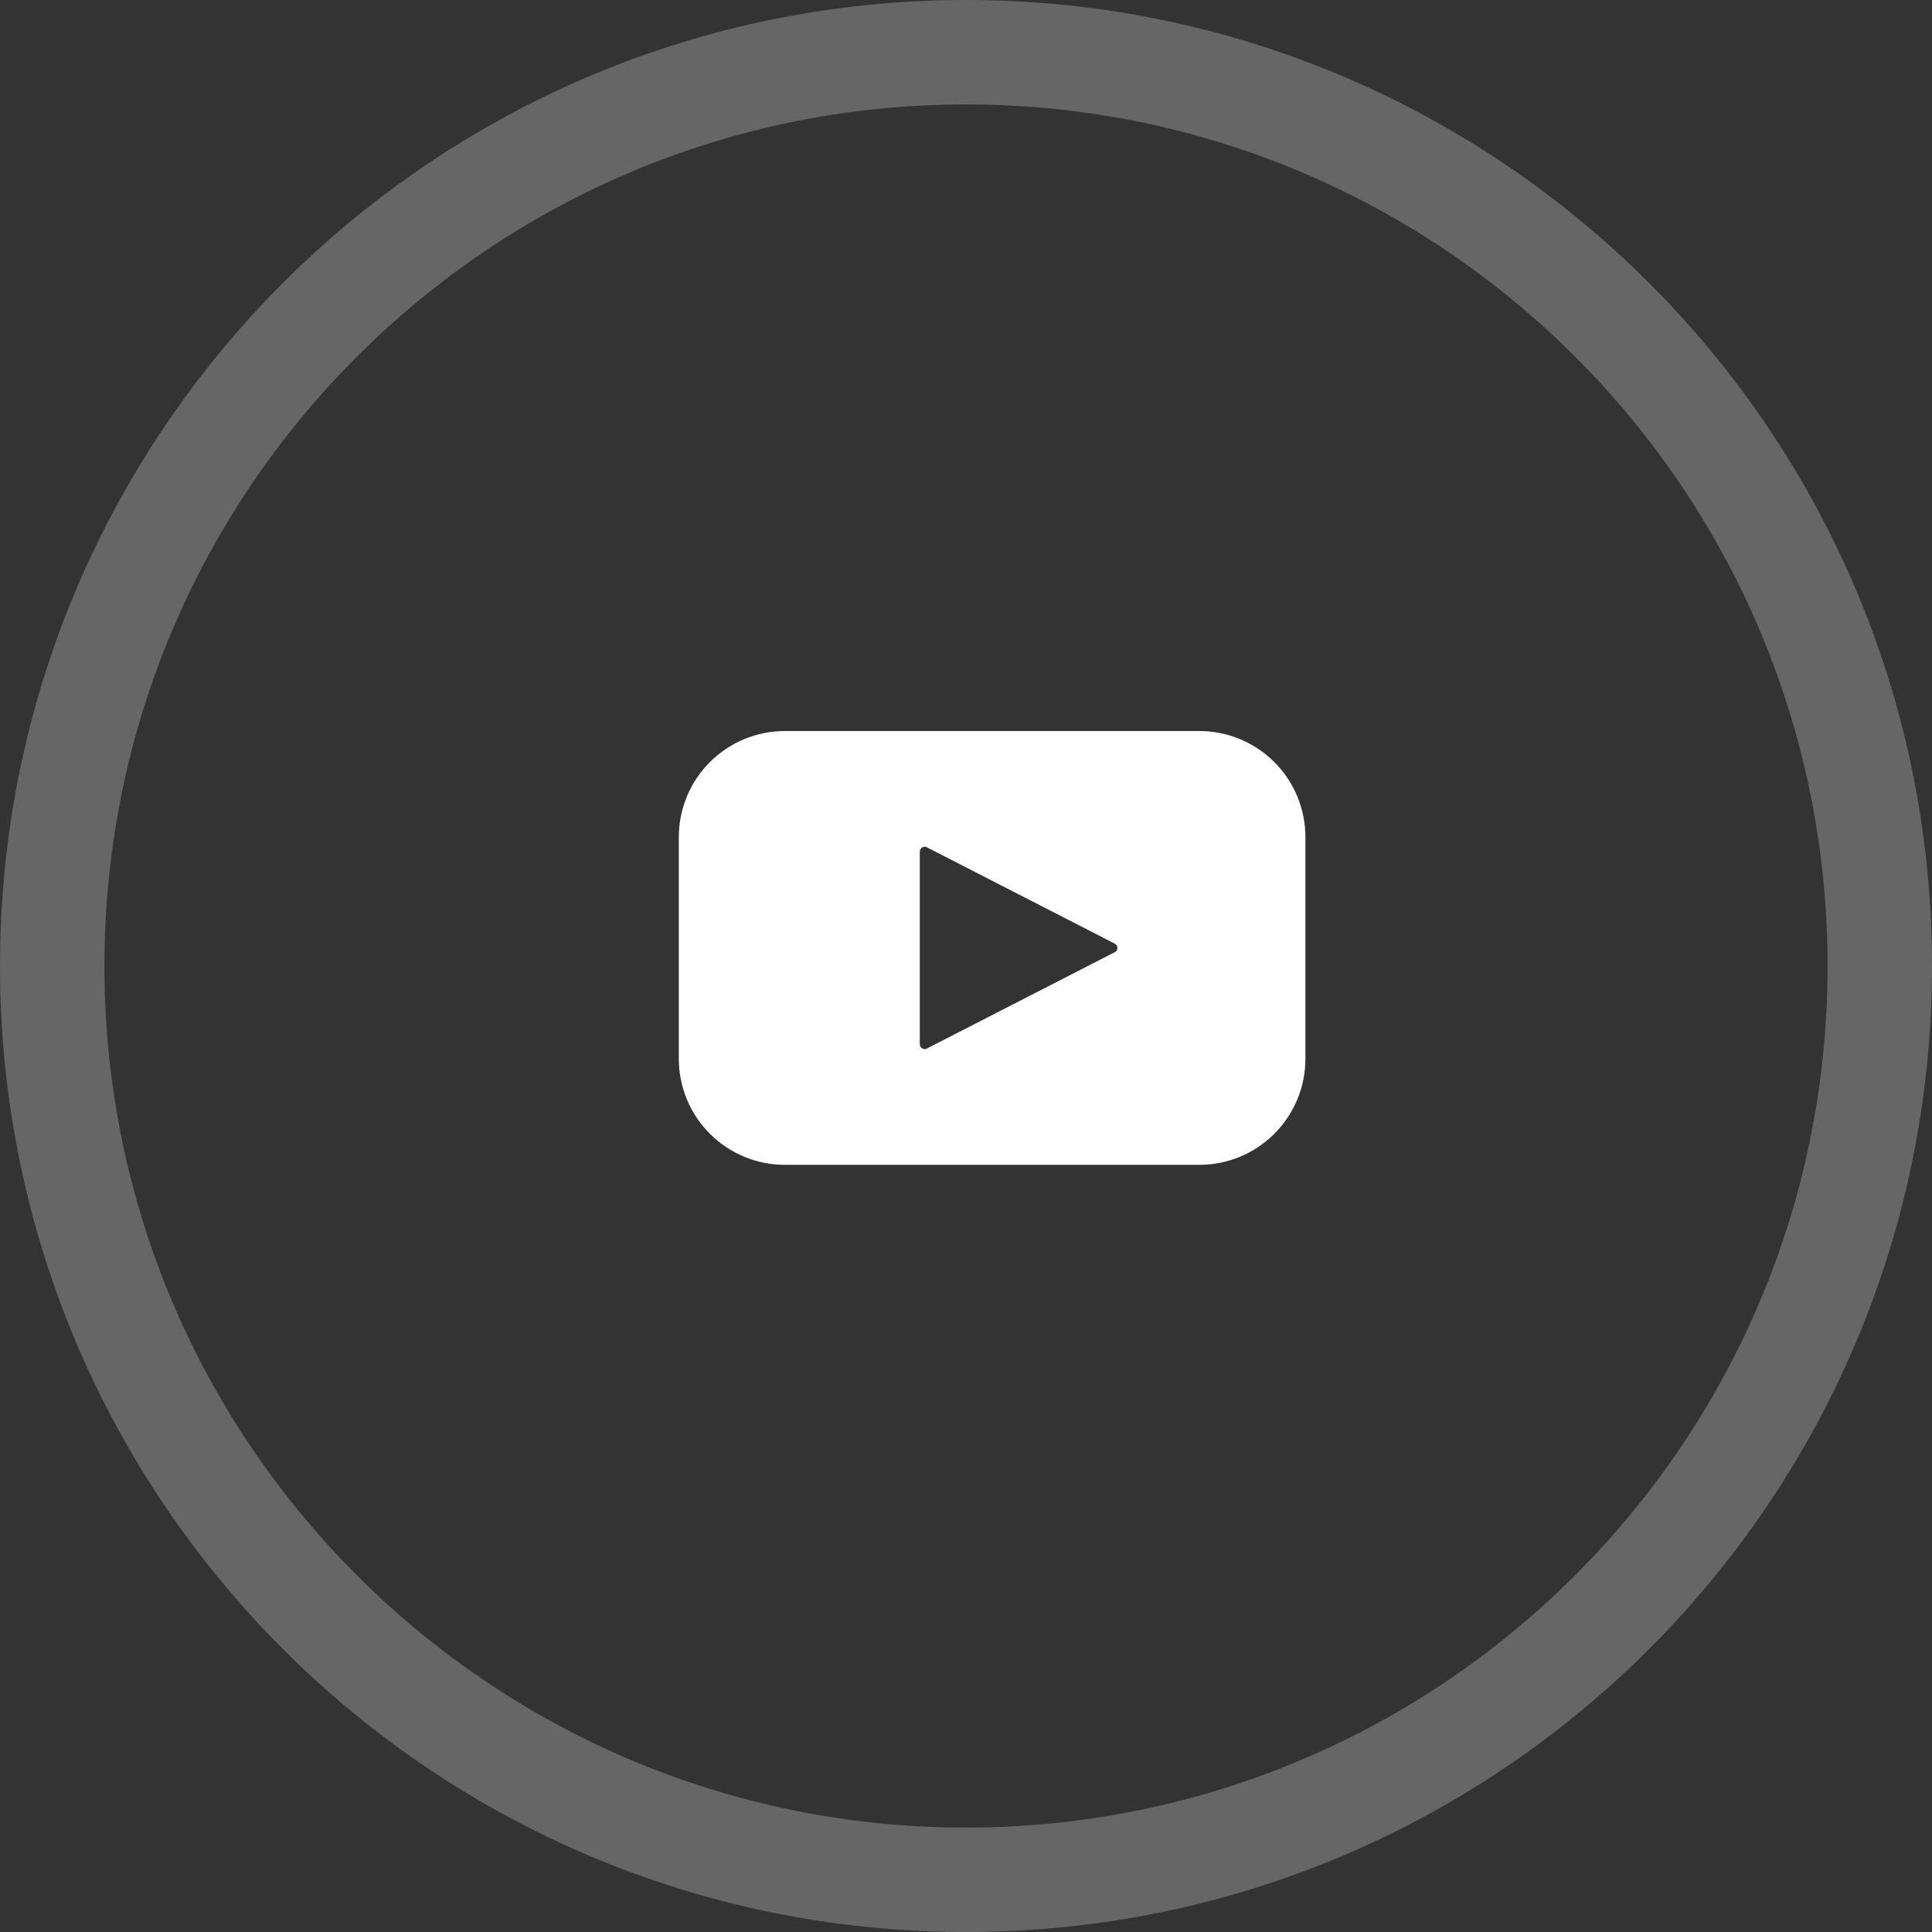
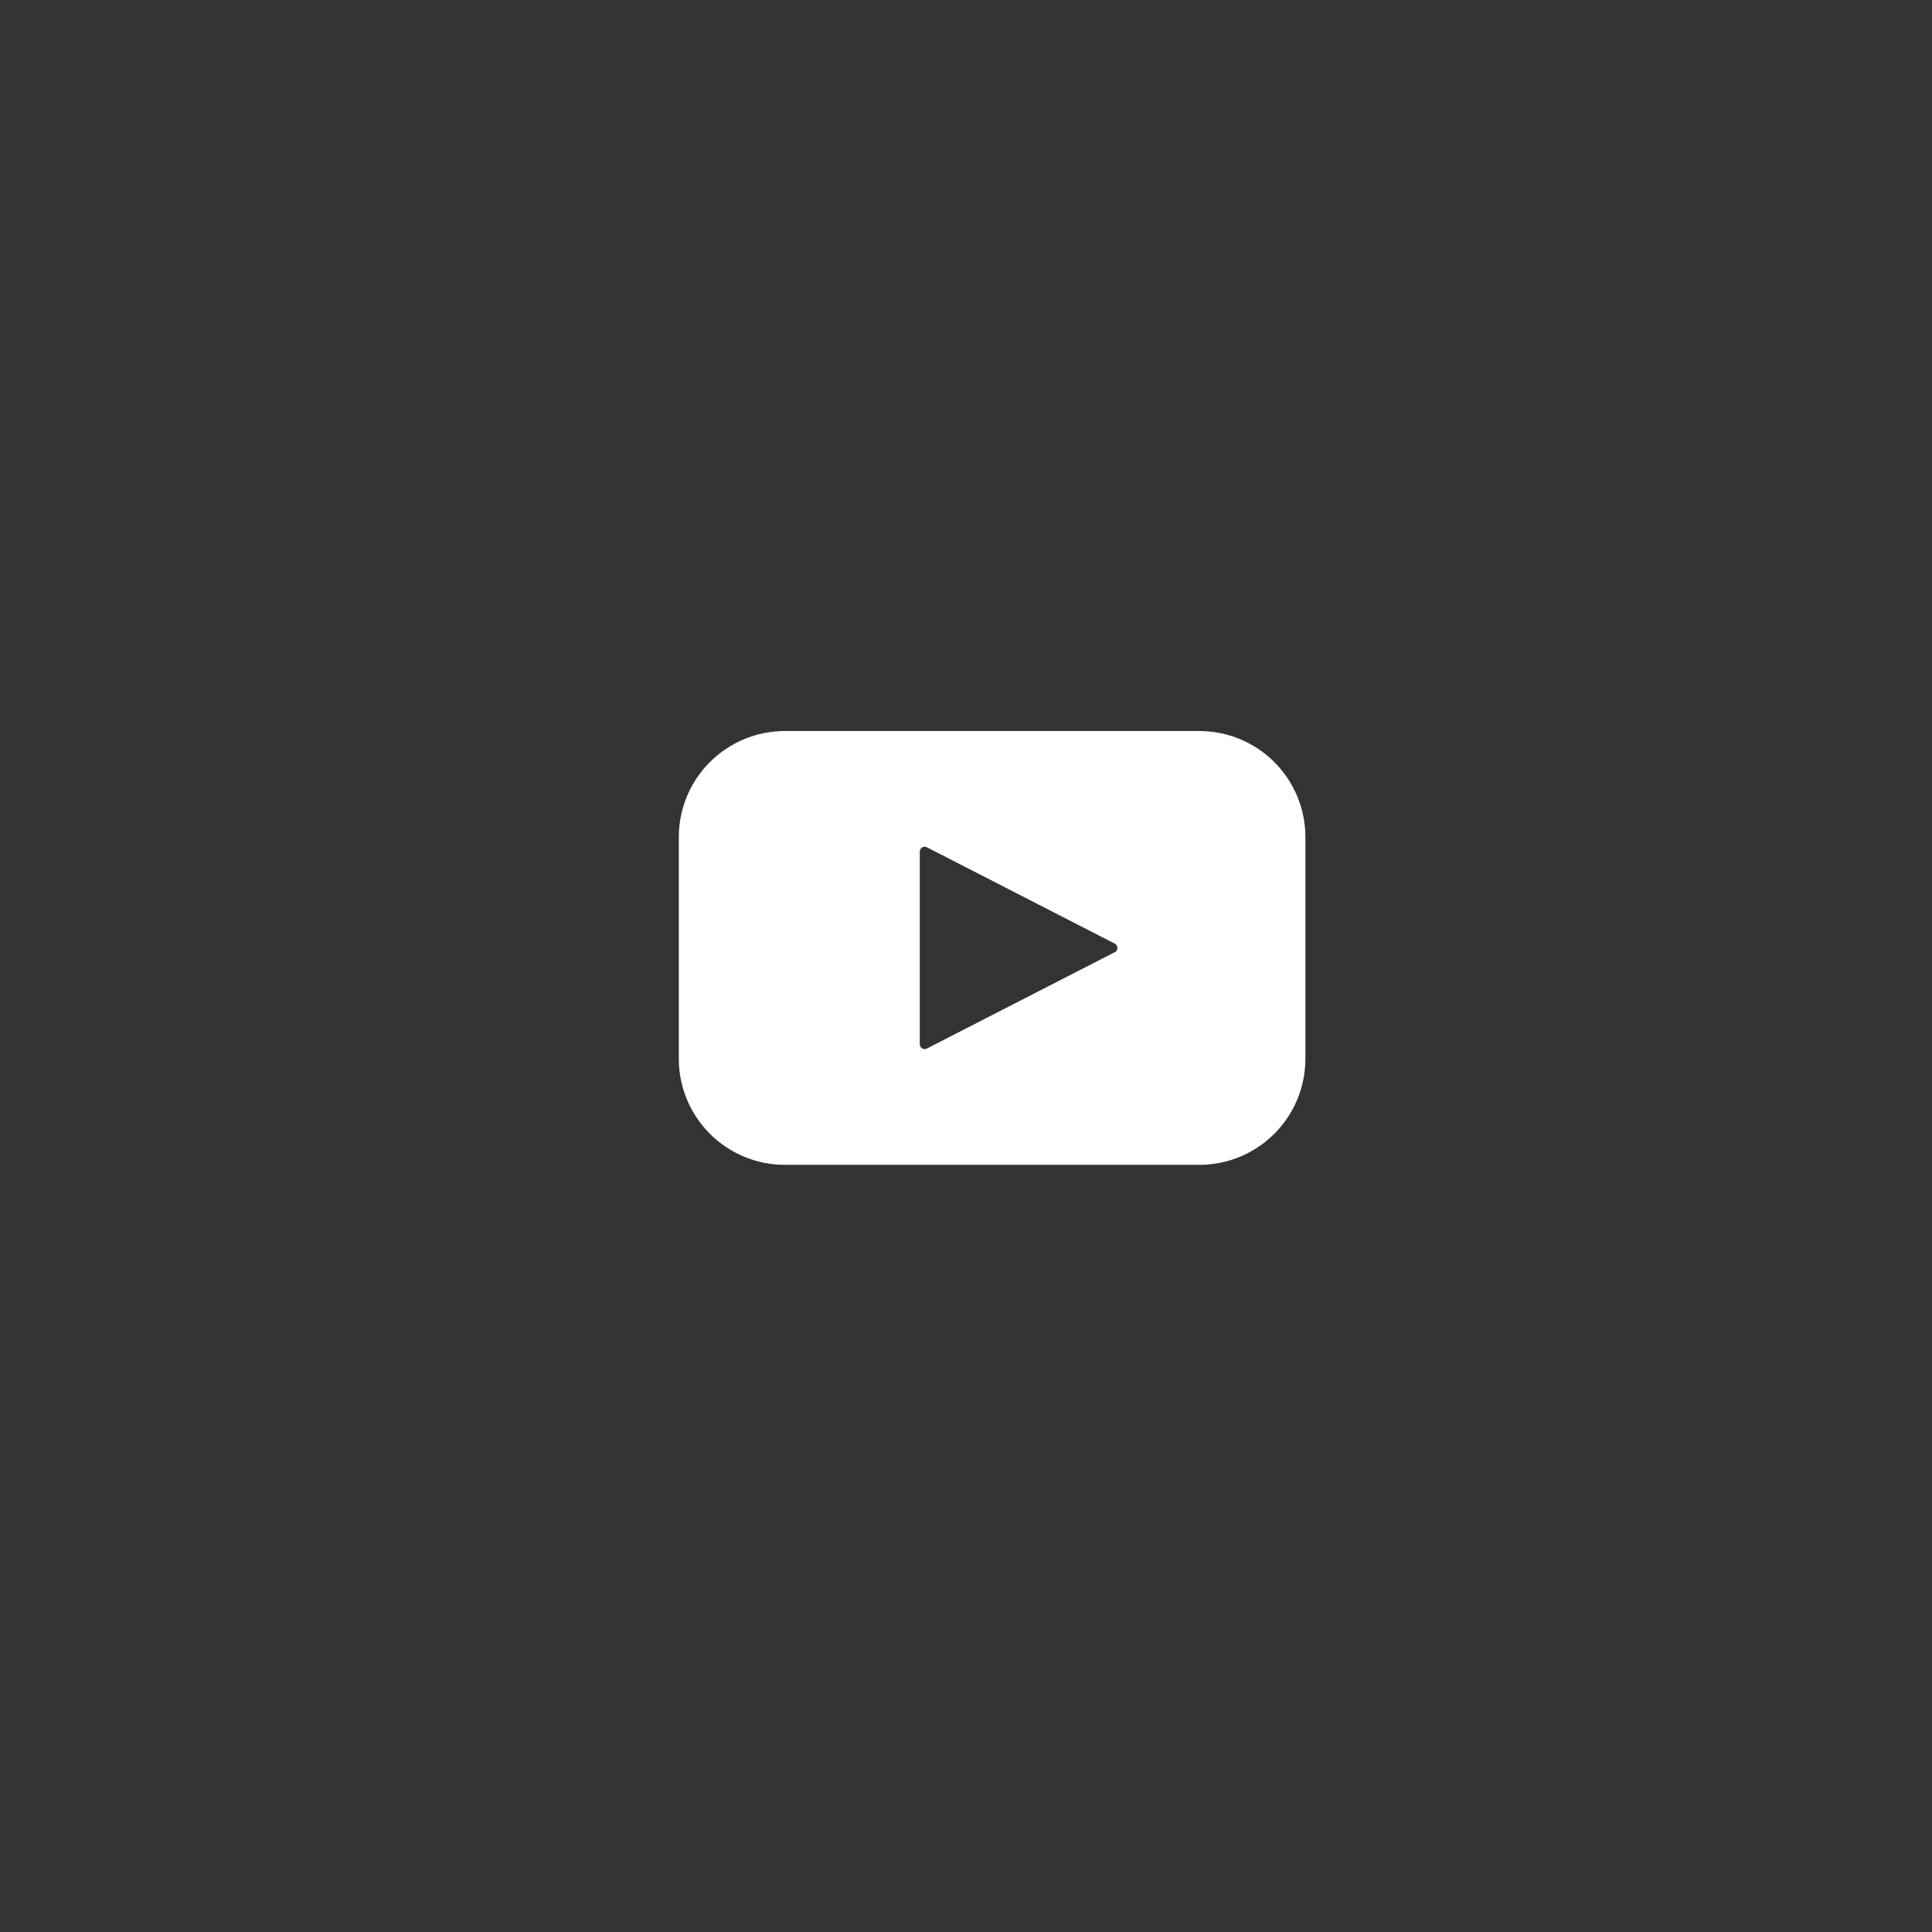
<svg xmlns="http://www.w3.org/2000/svg" width="37" height="37" viewBox="0 0 37 37" fill="none">
  <rect x="0" y="0" width="37" height="37" fill="#333333" stroke="none" />
-   <path opacity="0.25" fill-rule="evenodd" clip-rule="evenodd" d="M18.5 36C28.165 36 36 28.165 36 18.5C36 8.835 28.165 1 18.5 1C8.835 1 1 8.835 1 18.5C1 28.165 8.835 36 18.5 36Z" stroke="white" stroke-width="2" />
  <path d="M22.969 14H15.031H15.031C14.492 14 13.976 14.214 13.595 14.595C13.214 14.976 13 15.492 13 16.031V20.277V20.277C13 20.816 13.214 21.332 13.595 21.713C13.976 22.094 14.492 22.308 15.031 22.308H22.969H22.969C23.508 22.308 24.024 22.094 24.405 21.713C24.786 21.332 25 20.816 25 20.277V16.031V16.031C25 15.492 24.786 14.976 24.405 14.595C24.024 14.214 23.508 14 22.969 14ZM21.35 18.235L17.75 20.081C17.722 20.096 17.688 20.095 17.66 20.078C17.633 20.062 17.616 20.032 17.615 20V16.308C17.616 16.276 17.633 16.246 17.66 16.229C17.688 16.213 17.722 16.212 17.75 16.226L21.35 18.072C21.381 18.088 21.4 18.12 21.4 18.155C21.4 18.189 21.381 18.221 21.35 18.237V18.235Z" fill="white" />
</svg>